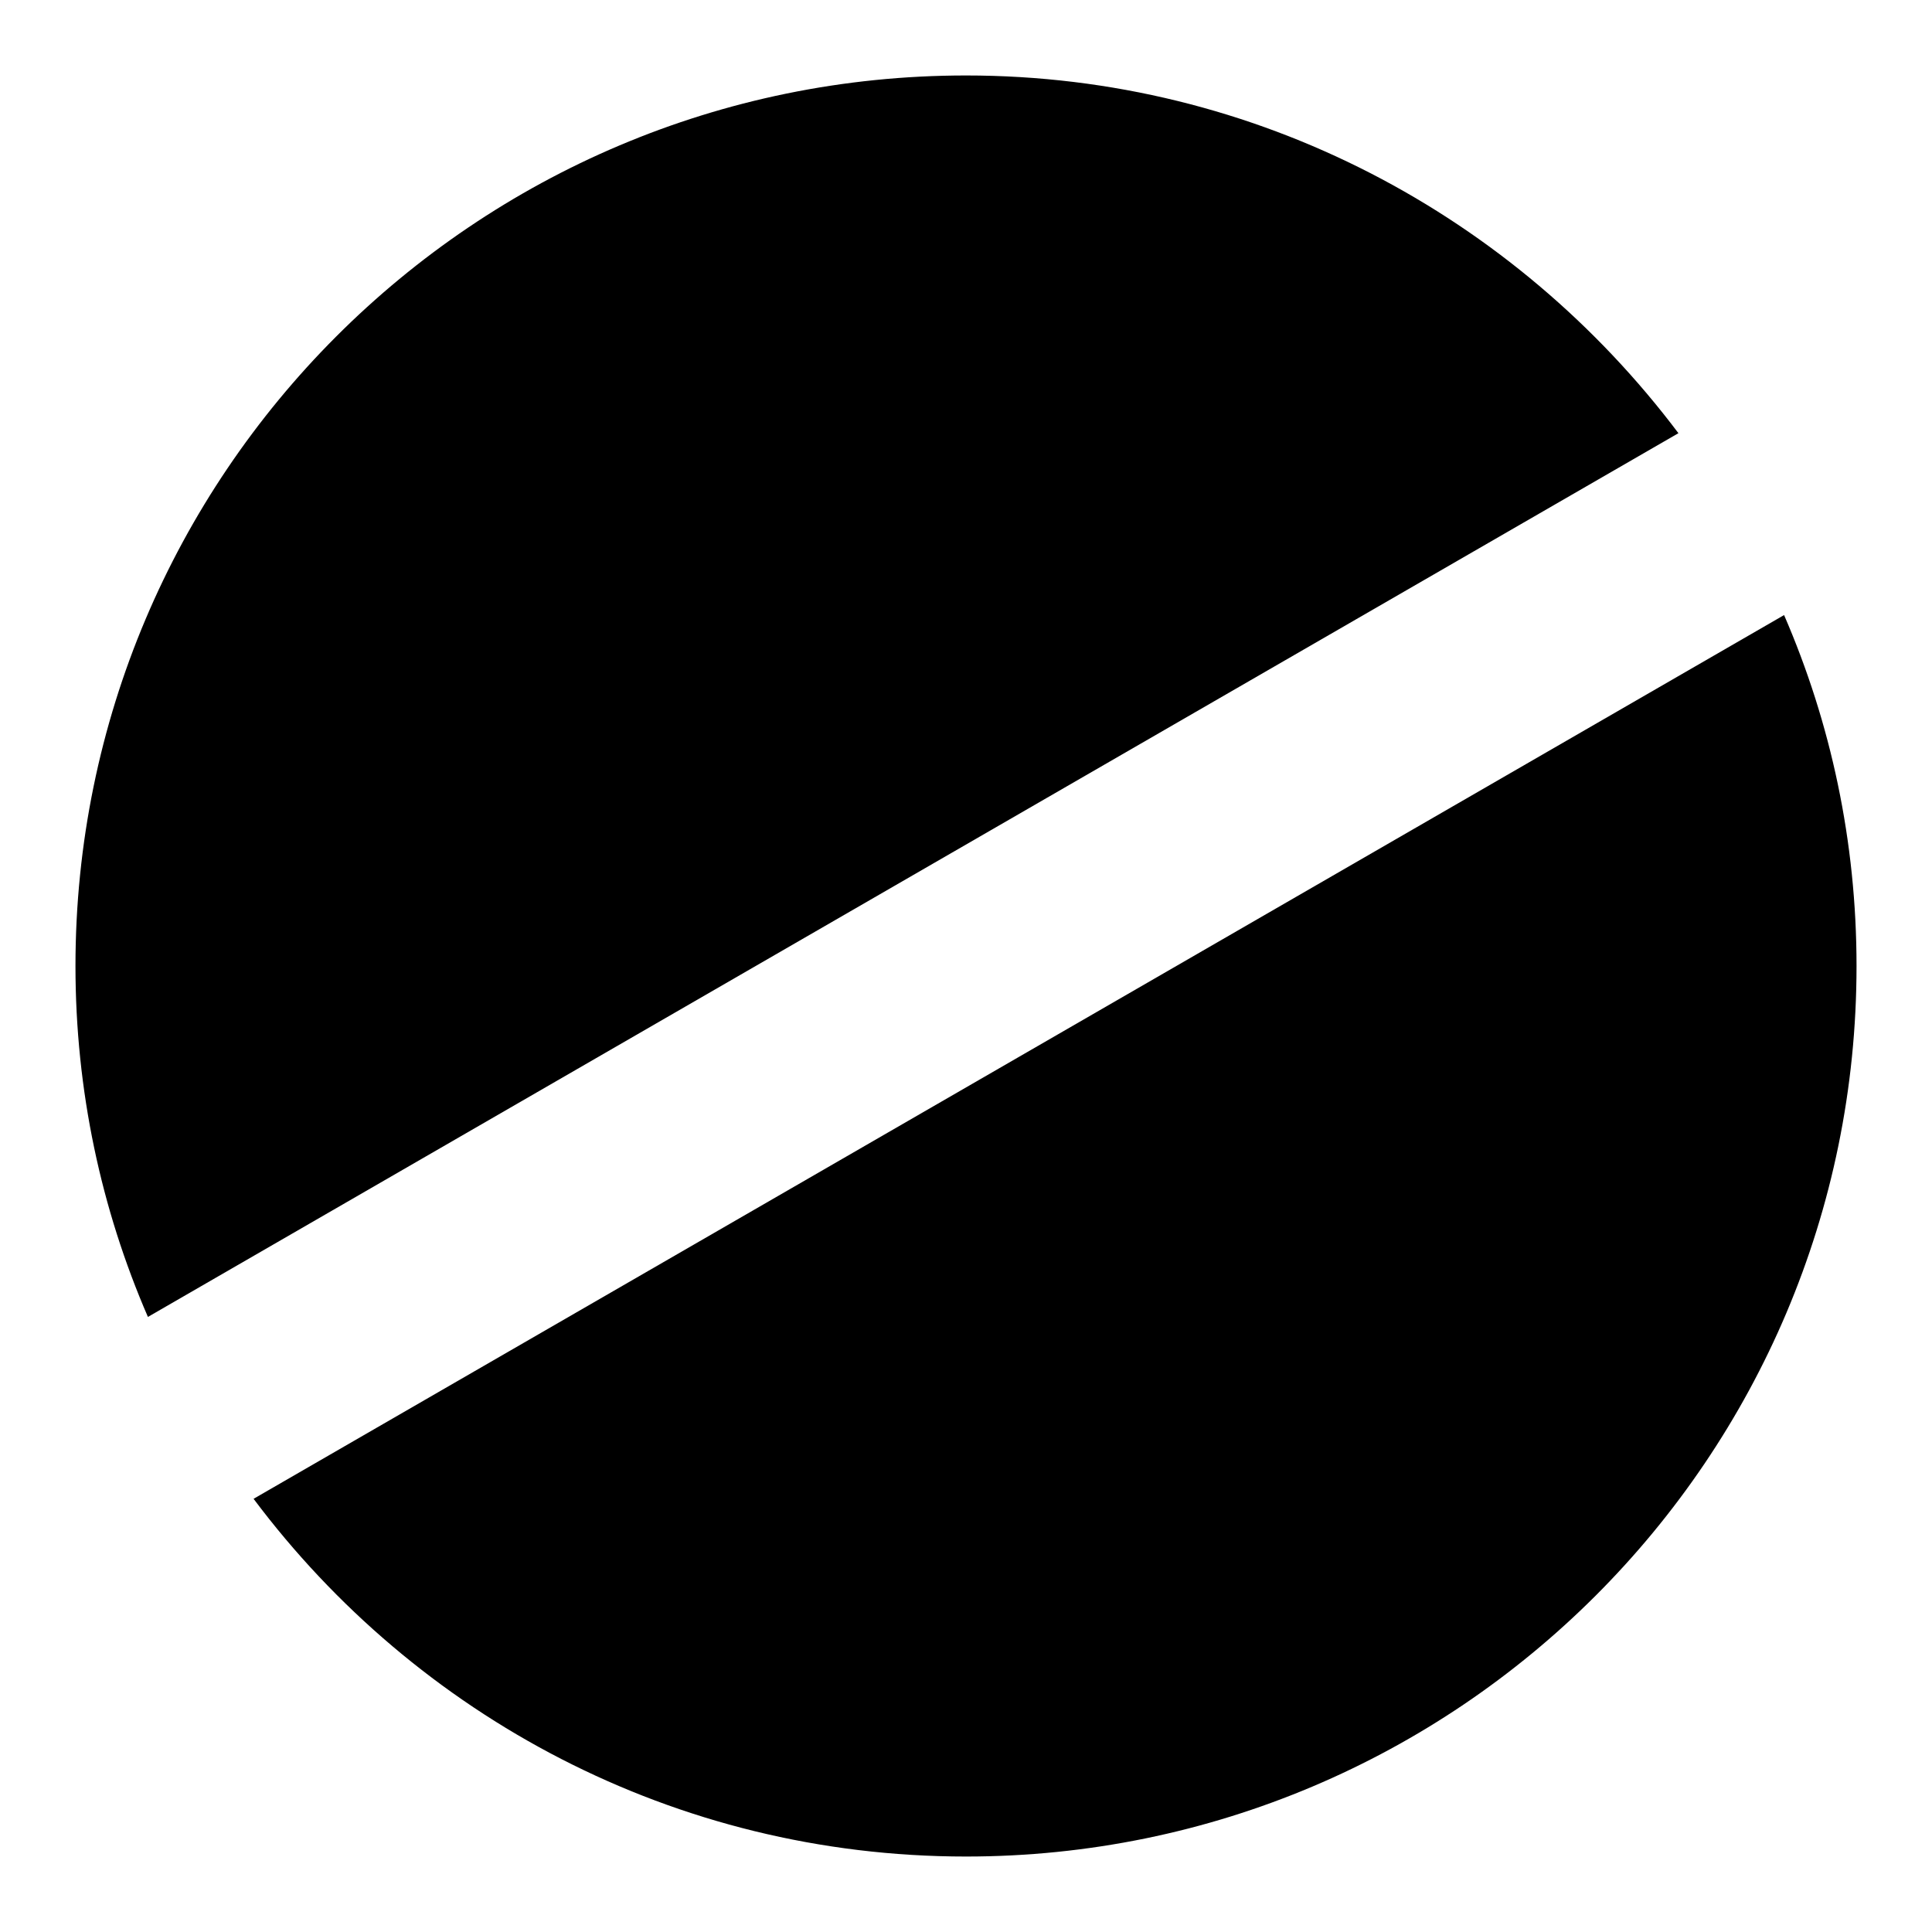
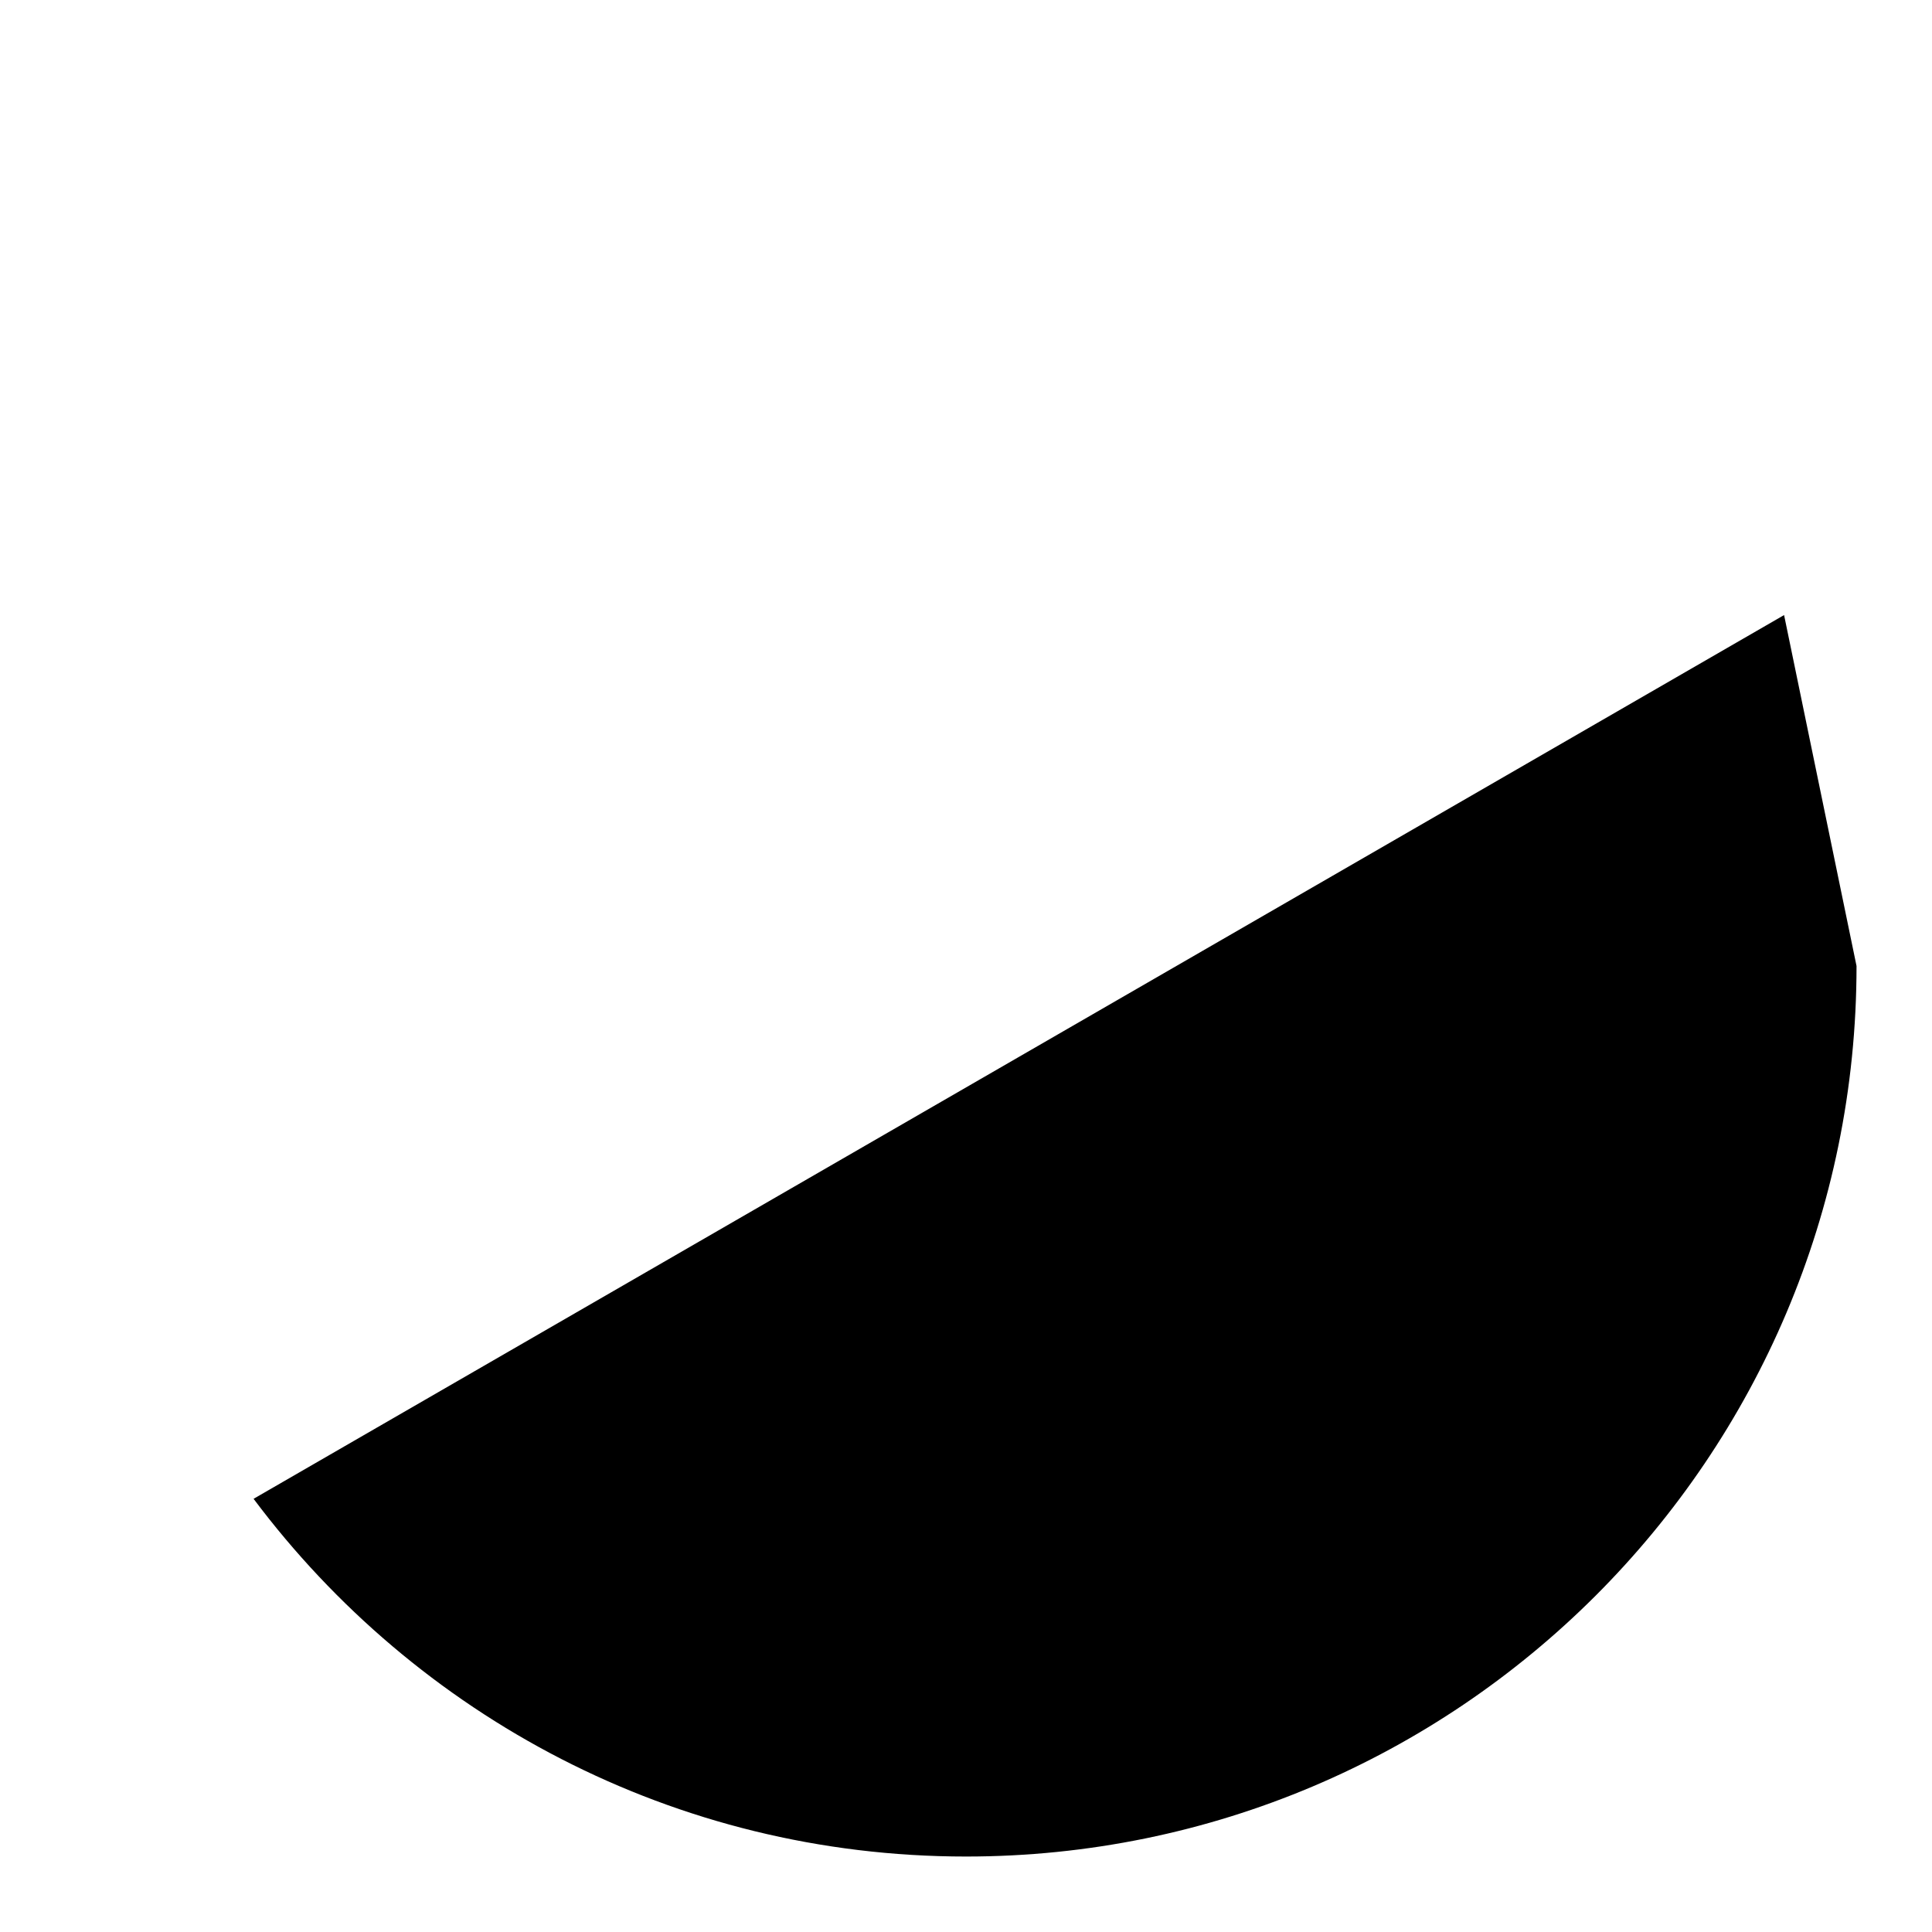
<svg xmlns="http://www.w3.org/2000/svg" version="1.1" x="0px" y="0px" viewBox="0 0 256 256" enable-background="new 0 0 256 256" xml:space="preserve">
  <g>
    <g>
-       <path fill="#000000" d="M128,10C62.8,10,10,62.9,10,128c0,16.5,3.4,32.2,9.6,46.5L222.4,57.4C200.8,28.7,166.6,10,128,10z" />
-       <path fill="#000000" d="M236.4,81.5L33.6,198.6C55.1,227.3,89.3,246,128,246c65.1,0,118-52.8,118-118C246,111.5,242.6,95.8,236.4,81.5z" />
+       <path fill="#000000" d="M236.4,81.5L33.6,198.6C55.1,227.3,89.3,246,128,246c65.1,0,118-52.8,118-118z" />
    </g>
  </g>
</svg>